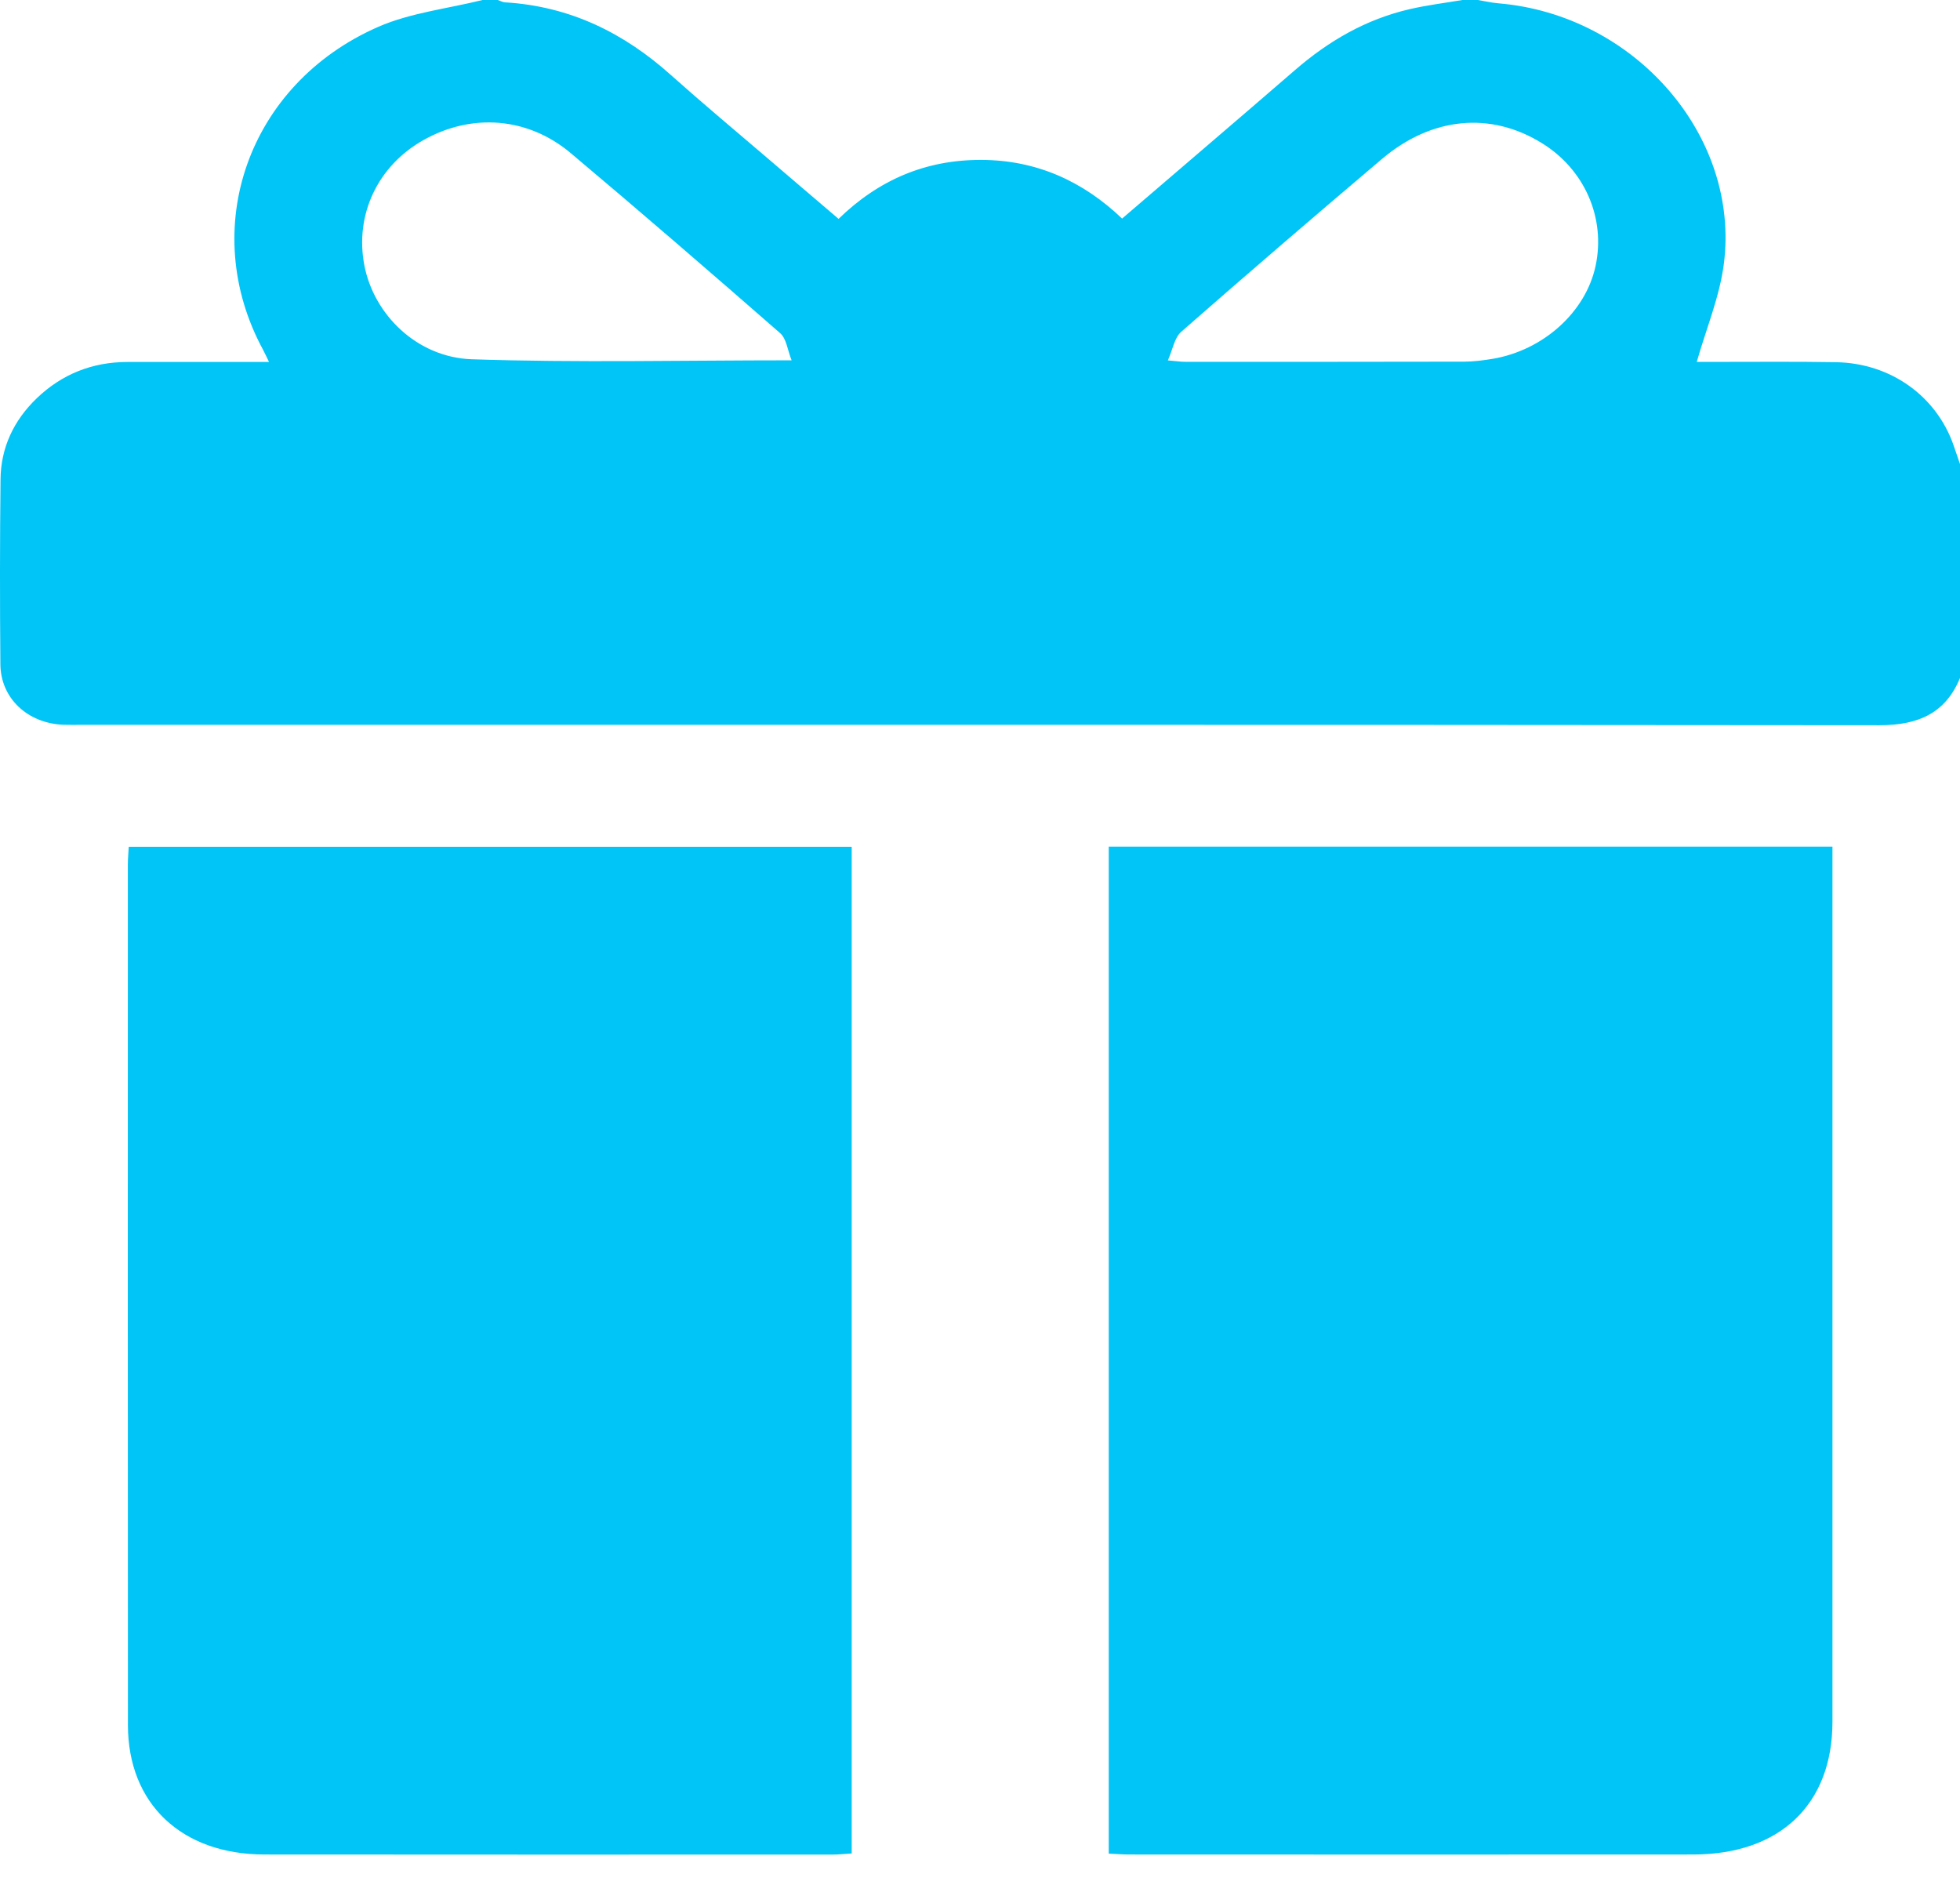
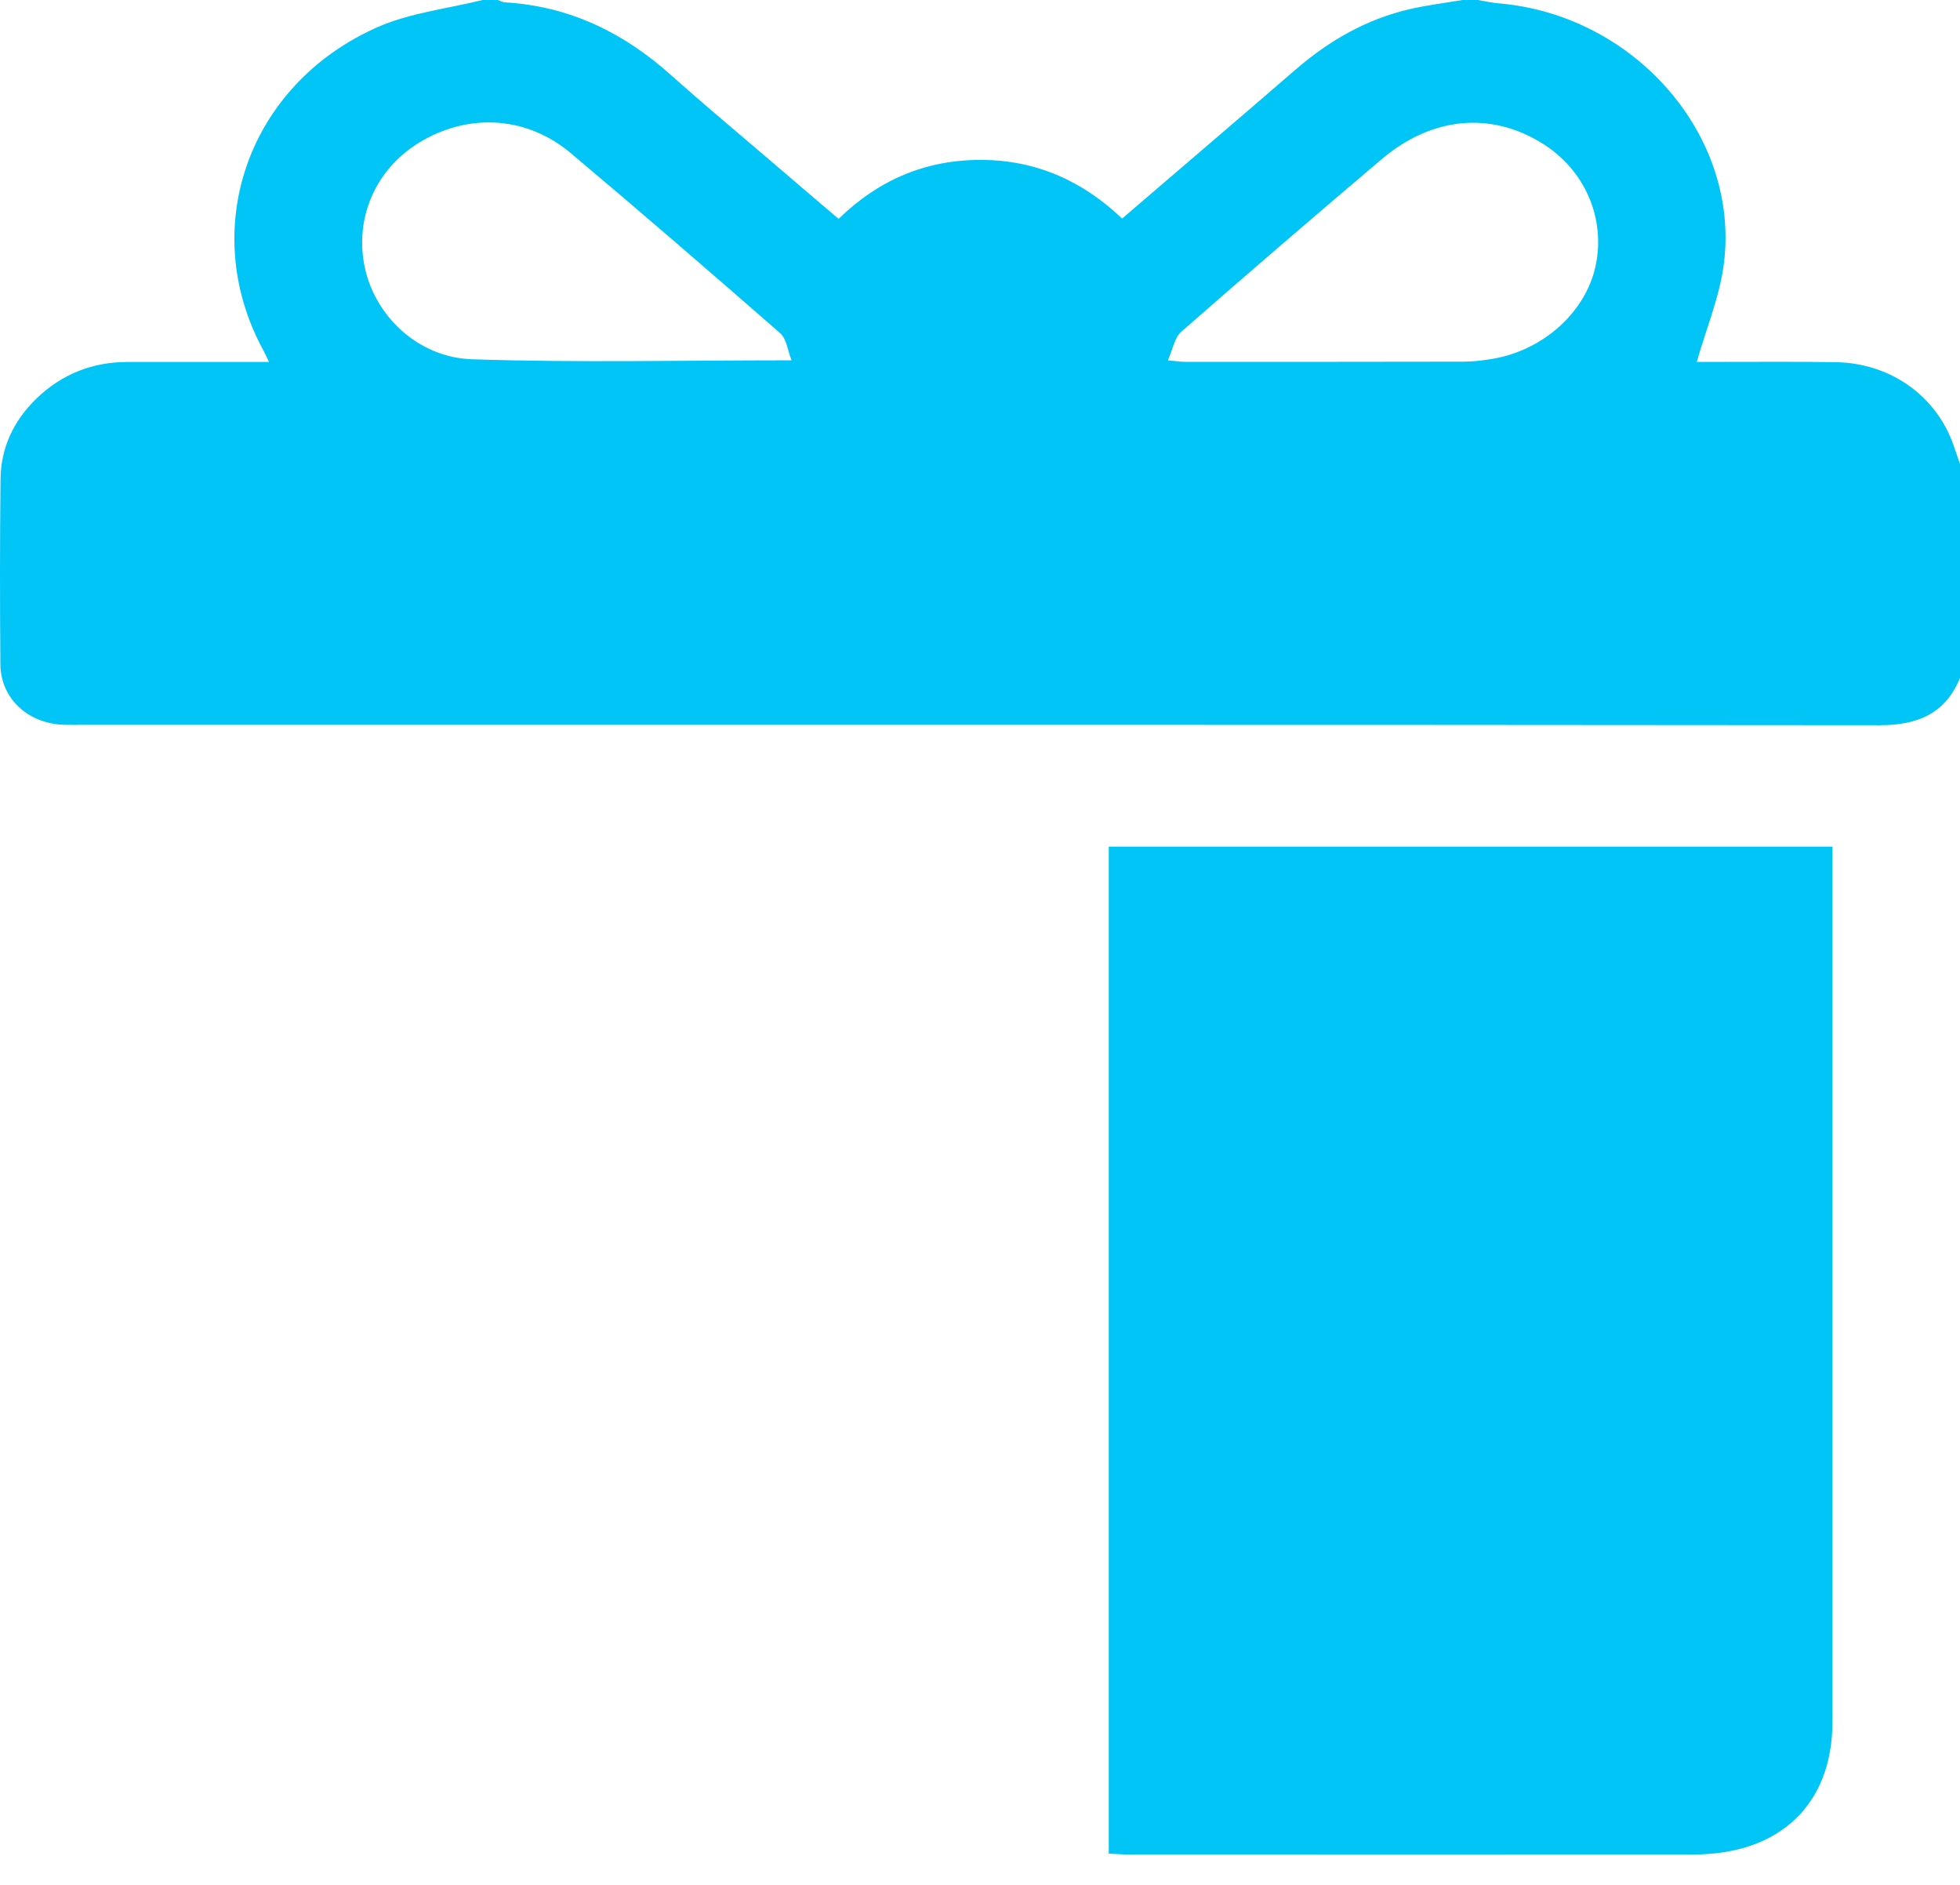
<svg xmlns="http://www.w3.org/2000/svg" width="26" height="25" viewBox="0 0 26 25" fill="none">
  <g clip-path="url(#clip0_11_1223)">
    <path d="M19.4 0C19.468 0 19.535 0 19.603 0C19.694 0.015 19.784 0.036 19.876 0.044C21.681 0.194 23.087 1.799 22.867 3.503C22.811 3.937 22.634 4.357 22.508 4.8C22.546 4.8 22.627 4.8 22.708 4.8C23.257 4.801 23.807 4.794 24.356 4.804C25.081 4.817 25.687 5.253 25.915 5.907C25.943 5.99 25.972 6.073 26 6.155C26 7.101 26 8.047 26 8.992C25.81 9.456 25.45 9.62 24.93 9.619C16.976 9.611 9.022 9.614 1.068 9.614C0.993 9.614 0.916 9.615 0.84 9.613C0.365 9.593 0.009 9.262 0.005 8.81C-0.002 7.993 -0.002 7.175 0.007 6.359C0.011 5.941 0.179 5.578 0.49 5.28C0.821 4.964 1.222 4.801 1.695 4.801C2.309 4.802 2.922 4.801 3.569 4.801C3.531 4.724 3.512 4.682 3.491 4.642C2.619 3.036 3.288 1.113 5.018 0.356C5.446 0.169 5.939 0.115 6.401 0C6.469 0 6.537 0 6.604 0C6.635 0.011 6.667 0.029 6.698 0.031C7.566 0.083 8.281 0.44 8.903 0.998C9.321 1.371 9.752 1.731 10.179 2.096C10.49 2.363 10.803 2.629 11.124 2.903C11.653 2.388 12.277 2.119 13.014 2.121C13.75 2.122 14.368 2.405 14.885 2.899C15.662 2.232 16.422 1.584 17.177 0.931C17.621 0.546 18.118 0.255 18.706 0.12C18.934 0.068 19.168 0.039 19.4 0ZM10.501 4.779C10.446 4.642 10.434 4.493 10.348 4.418C9.429 3.615 8.505 2.816 7.57 2.03C7.001 1.552 6.258 1.498 5.619 1.857C5.009 2.199 4.703 2.85 4.834 3.523C4.96 4.172 5.531 4.74 6.258 4.765C7.649 4.812 9.043 4.779 10.501 4.779ZM15.492 4.78C15.618 4.791 15.667 4.799 15.716 4.799C16.95 4.799 18.185 4.8 19.419 4.797C19.545 4.797 19.672 4.78 19.797 4.76C20.473 4.647 21.035 4.139 21.166 3.527C21.302 2.891 21.021 2.248 20.453 1.898C19.776 1.479 18.996 1.548 18.335 2.106C17.441 2.863 16.552 3.627 15.671 4.399C15.579 4.479 15.558 4.632 15.492 4.78Z" fill="#00C5F6" />
-     <path d="M11.298 11.231C11.298 15.686 11.298 20.122 11.298 24.583C11.209 24.588 11.128 24.598 11.047 24.598C8.534 24.598 6.021 24.6 3.508 24.597C2.407 24.596 1.698 23.923 1.697 22.881C1.694 19.075 1.696 15.269 1.696 11.463C1.696 11.392 1.703 11.321 1.708 11.231C4.902 11.231 8.086 11.231 11.298 11.231Z" fill="#00C5F6" />
    <path d="M14.708 24.585C14.708 20.118 14.708 15.681 14.708 11.229C17.906 11.229 21.089 11.229 24.308 11.229C24.308 11.323 24.308 11.408 24.308 11.493C24.308 15.275 24.309 19.057 24.308 22.839C24.307 23.932 23.611 24.596 22.464 24.597C19.968 24.599 17.471 24.598 14.976 24.597C14.893 24.597 14.811 24.59 14.708 24.585Z" fill="#00C5F6" />
  </g>
  <defs>
    <clipPath id="clip0_11_1223">
      <rect width="26" height="25" fill="white" />
    </clipPath>
  </defs>
</svg>